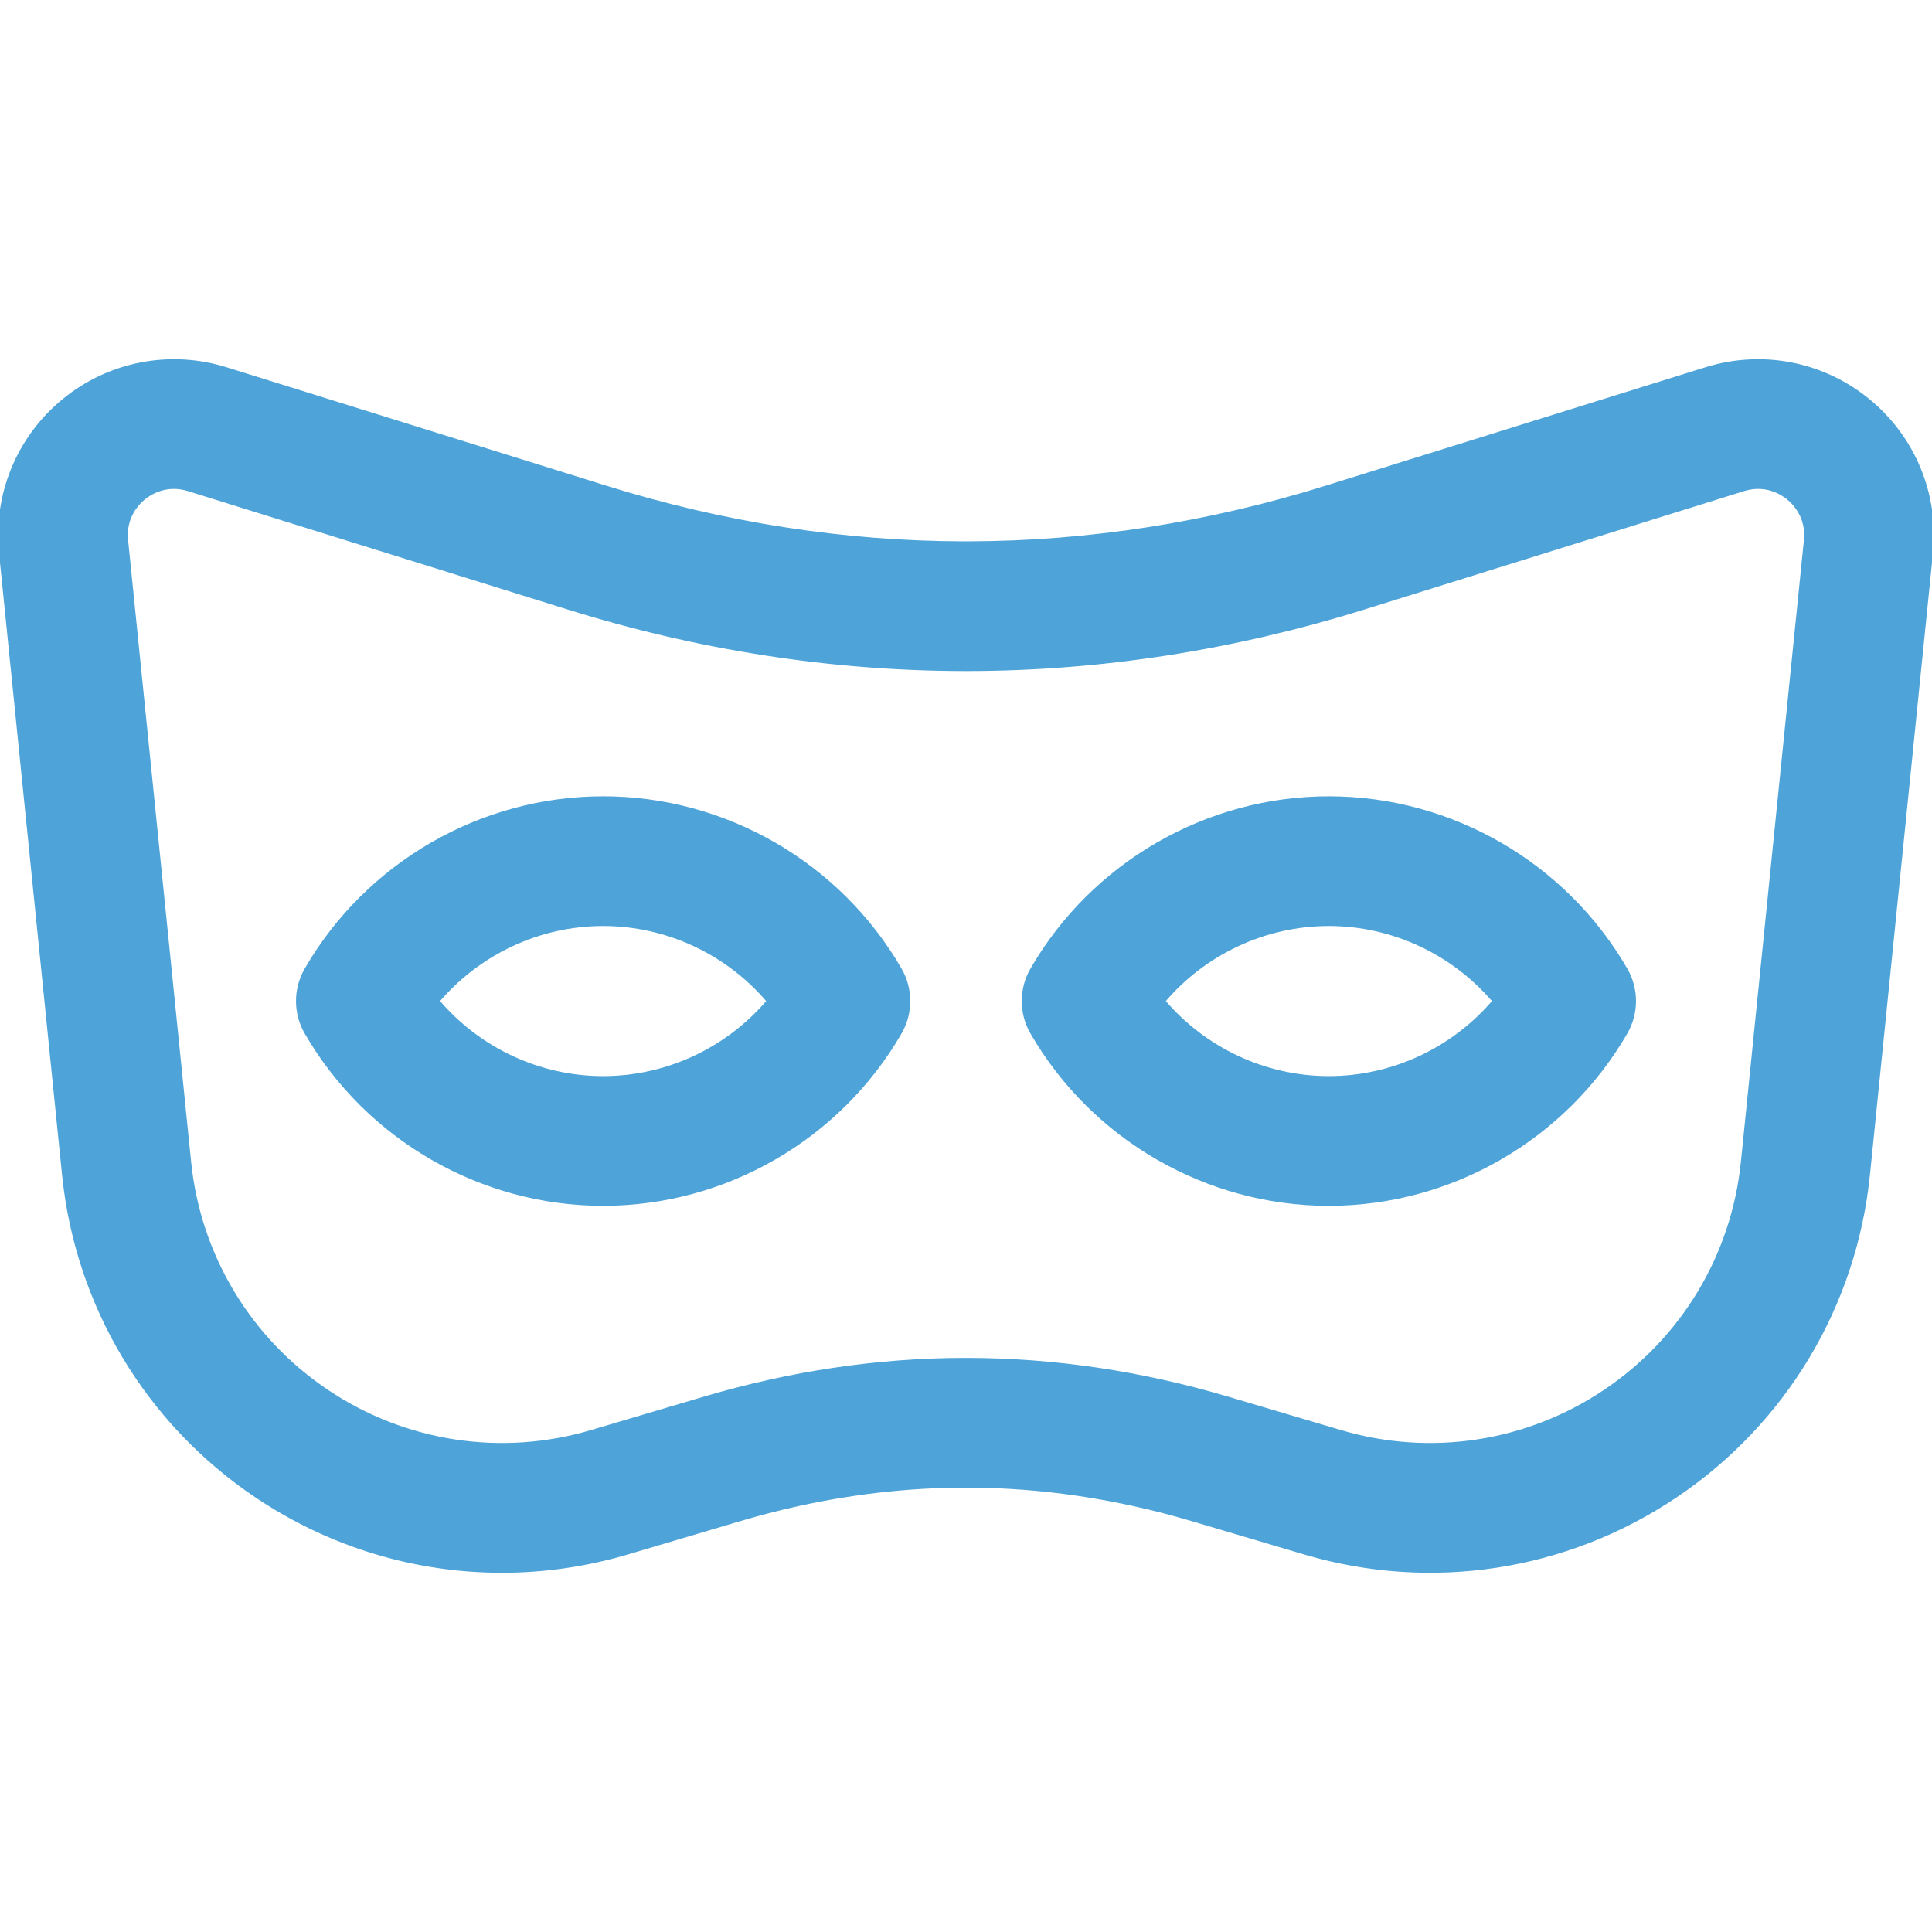
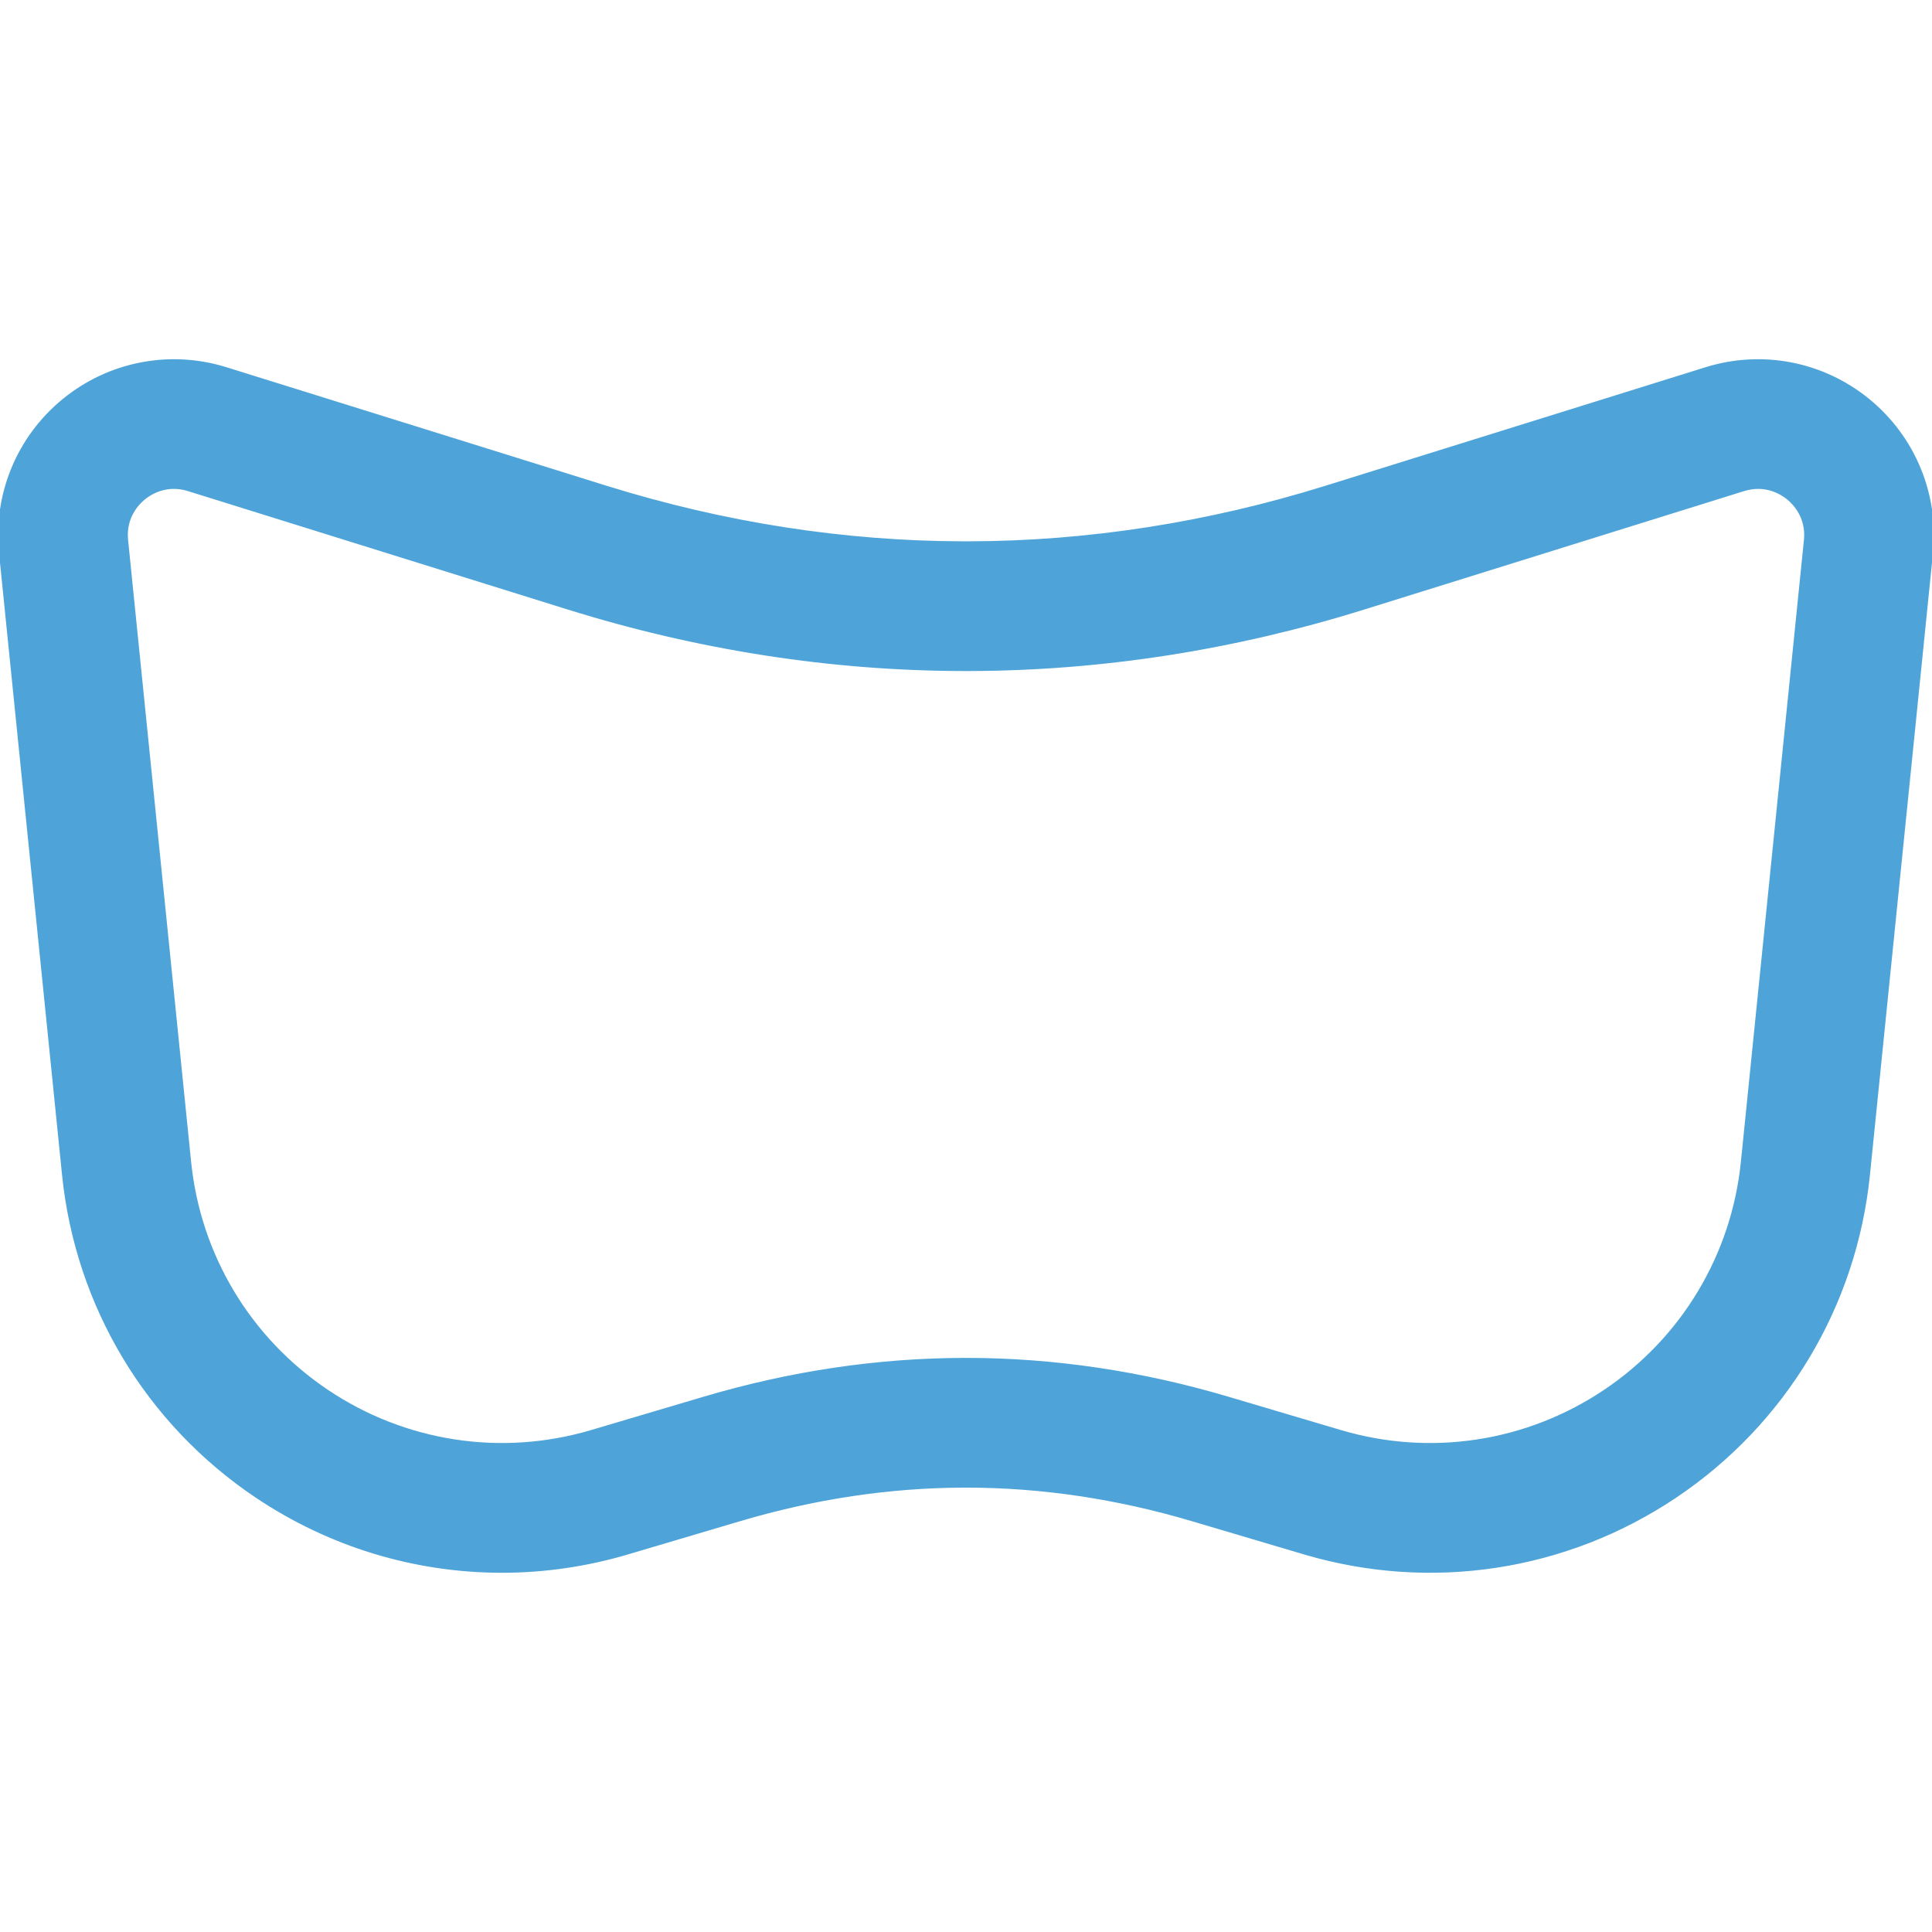
<svg xmlns="http://www.w3.org/2000/svg" fill="#4ea4d8" height="800px" width="800px" version="1.1" id="Layer_1" viewBox="0 0 511.999 511.999" xml:space="preserve" stroke="#4ea4d8">
  <g>
    <g>
      <g>
        <path d="M495.038,106.113c-12.037-9.83-28.083-12.935-42.922-8.311L351.458,129.19c-31.228,9.738-63.114,14.706-94.778,14.763 h-1.366c-31.656-0.057-63.542-5.024-94.772-14.763L59.883,97.802C45.044,93.179,29,96.284,16.961,106.113 c-12.038,9.831-18.29,24.931-16.723,40.396l16.7,164.774c3.518,34.709,22.153,65.761,51.125,85.195 c19.491,13.074,42.068,19.823,64.943,19.822c11.128,0,22.332-1.599,33.278-4.843l29.839-8.844 c19.781-5.864,39.791-8.851,59.454-8.877h0.82c19.684,0.026,39.696,3.013,59.476,8.877l29.839,8.844 c33.447,9.914,69.248,4.455,98.221-14.979c28.974-19.435,47.608-50.487,51.126-85.196l16.701-164.775 C513.33,131.044,507.077,115.944,495.038,106.113z M478.555,143.142l-16.701,164.774c-2.512,24.787-15.82,46.964-36.51,60.843 c-20.69,13.878-46.254,17.778-70.144,10.696l-29.839-8.844c-22.847-6.772-46.034-10.222-68.939-10.252h-0.864 c-22.884,0.03-46.071,3.48-68.917,10.252l-29.839,8.844c-23.887,7.08-49.454,3.181-70.145-10.696 c-20.691-13.879-33.998-36.054-36.51-60.843l-16.7-164.774c-0.625-6.167,3.027-9.87,4.626-11.176s5.958-4.146,11.875-2.299 l100.658,31.388c34.43,10.735,69.637,16.211,104.639,16.275h1.502c35.01-0.063,70.219-5.539,104.648-16.275l100.657-31.388 c5.914-1.845,10.276,0.994,11.876,2.299C475.528,133.273,479.179,136.976,478.555,143.142z" />
      </g>
    </g>
    <g>
      <g>
-         <path d="M430.811,256.935c-16.207-28.008-46.344-45.407-78.649-45.407c-32.306,0-62.442,17.399-78.649,45.407 c-2.991,5.17-2.991,11.546,0.001,16.716c16.206,28.007,46.342,45.405,78.648,45.405c32.305,0,62.442-17.398,78.649-45.404 C433.804,268.481,433.804,262.105,430.811,256.935z M352.162,285.678c-16.995,0-33.045-7.621-43.869-20.386 c10.823-12.767,26.873-20.387,43.869-20.387c16.996,0,33.045,7.621,43.87,20.387C385.207,278.058,369.156,285.678,352.162,285.678 z" />
-       </g>
+         </g>
    </g>
    <g>
      <g>
-         <path d="M238.486,256.935c-16.207-28.008-46.343-45.407-78.649-45.407s-62.442,17.399-78.649,45.407 c-2.992,5.17-2.992,11.546,0,16.716c16.207,28.007,46.344,45.405,78.649,45.405c32.305,0,62.442-17.398,78.649-45.405 C241.478,268.481,241.478,262.105,238.486,256.935z M159.837,285.678c-16.995,0-33.046-7.621-43.869-20.386 c10.824-12.767,26.874-20.387,43.869-20.387s33.046,7.621,43.869,20.387C192.883,278.058,176.832,285.678,159.837,285.678z" />
-       </g>
+         </g>
    </g>
  </g>
</svg>